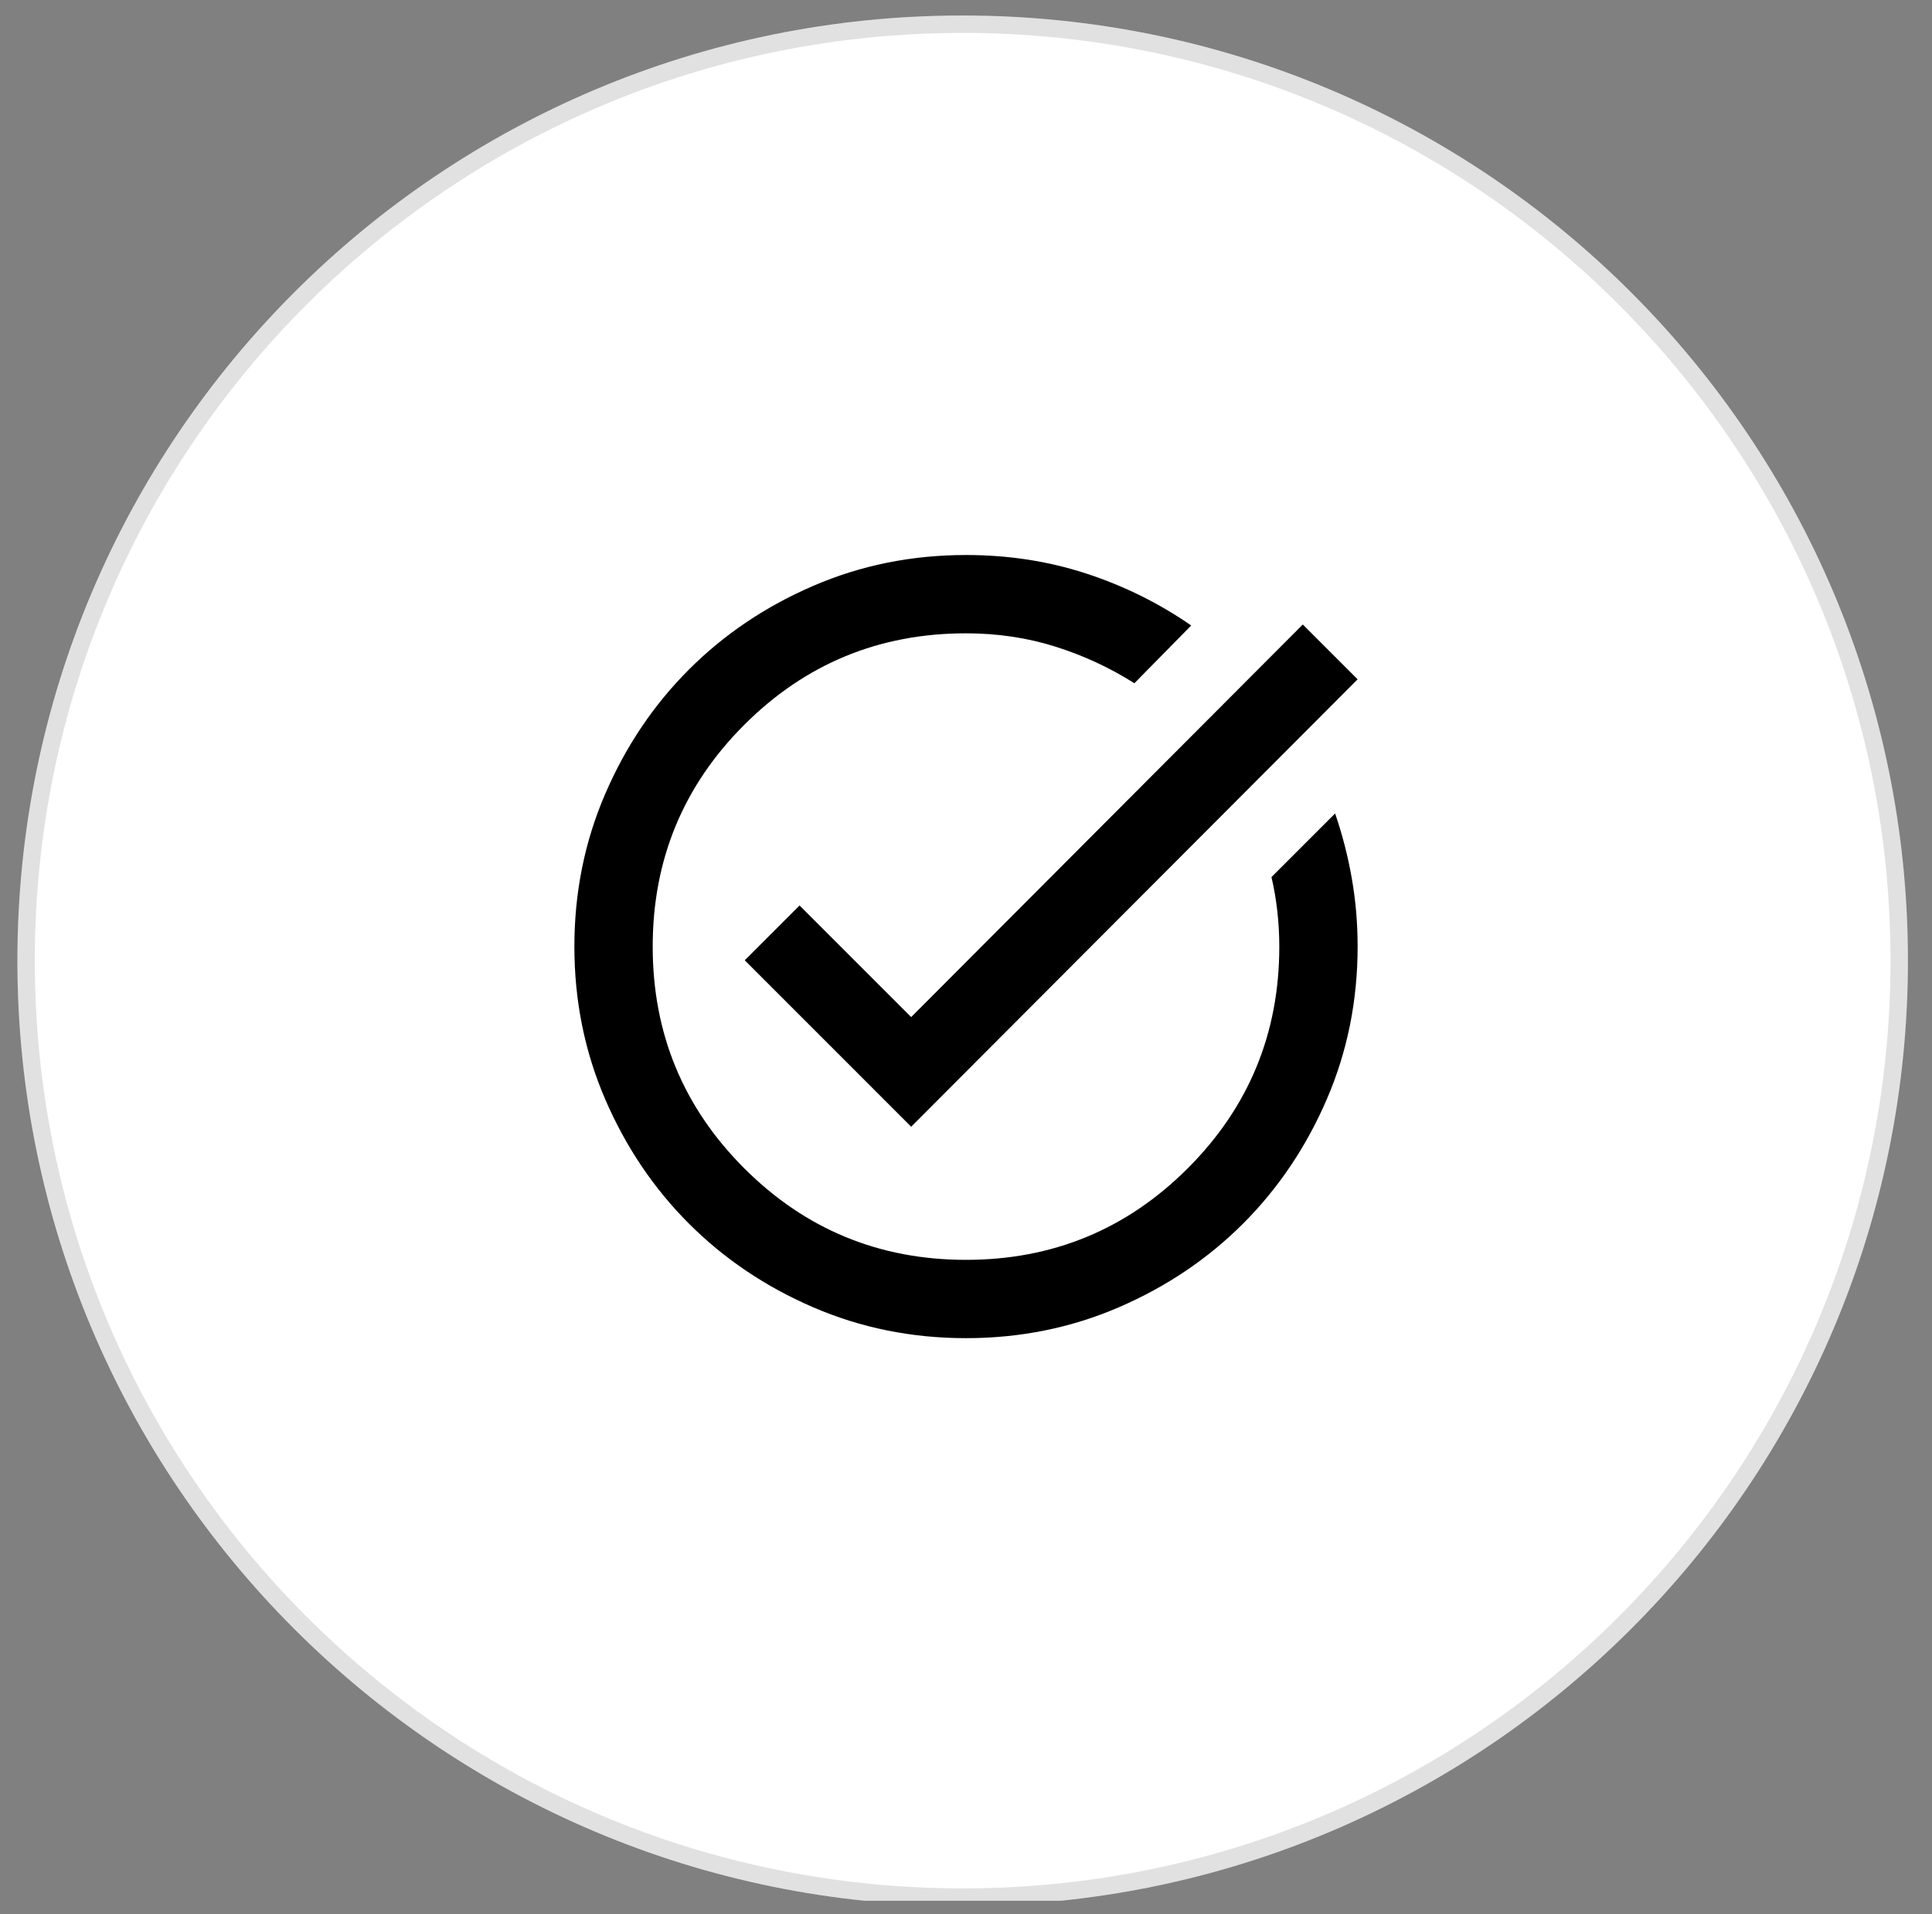
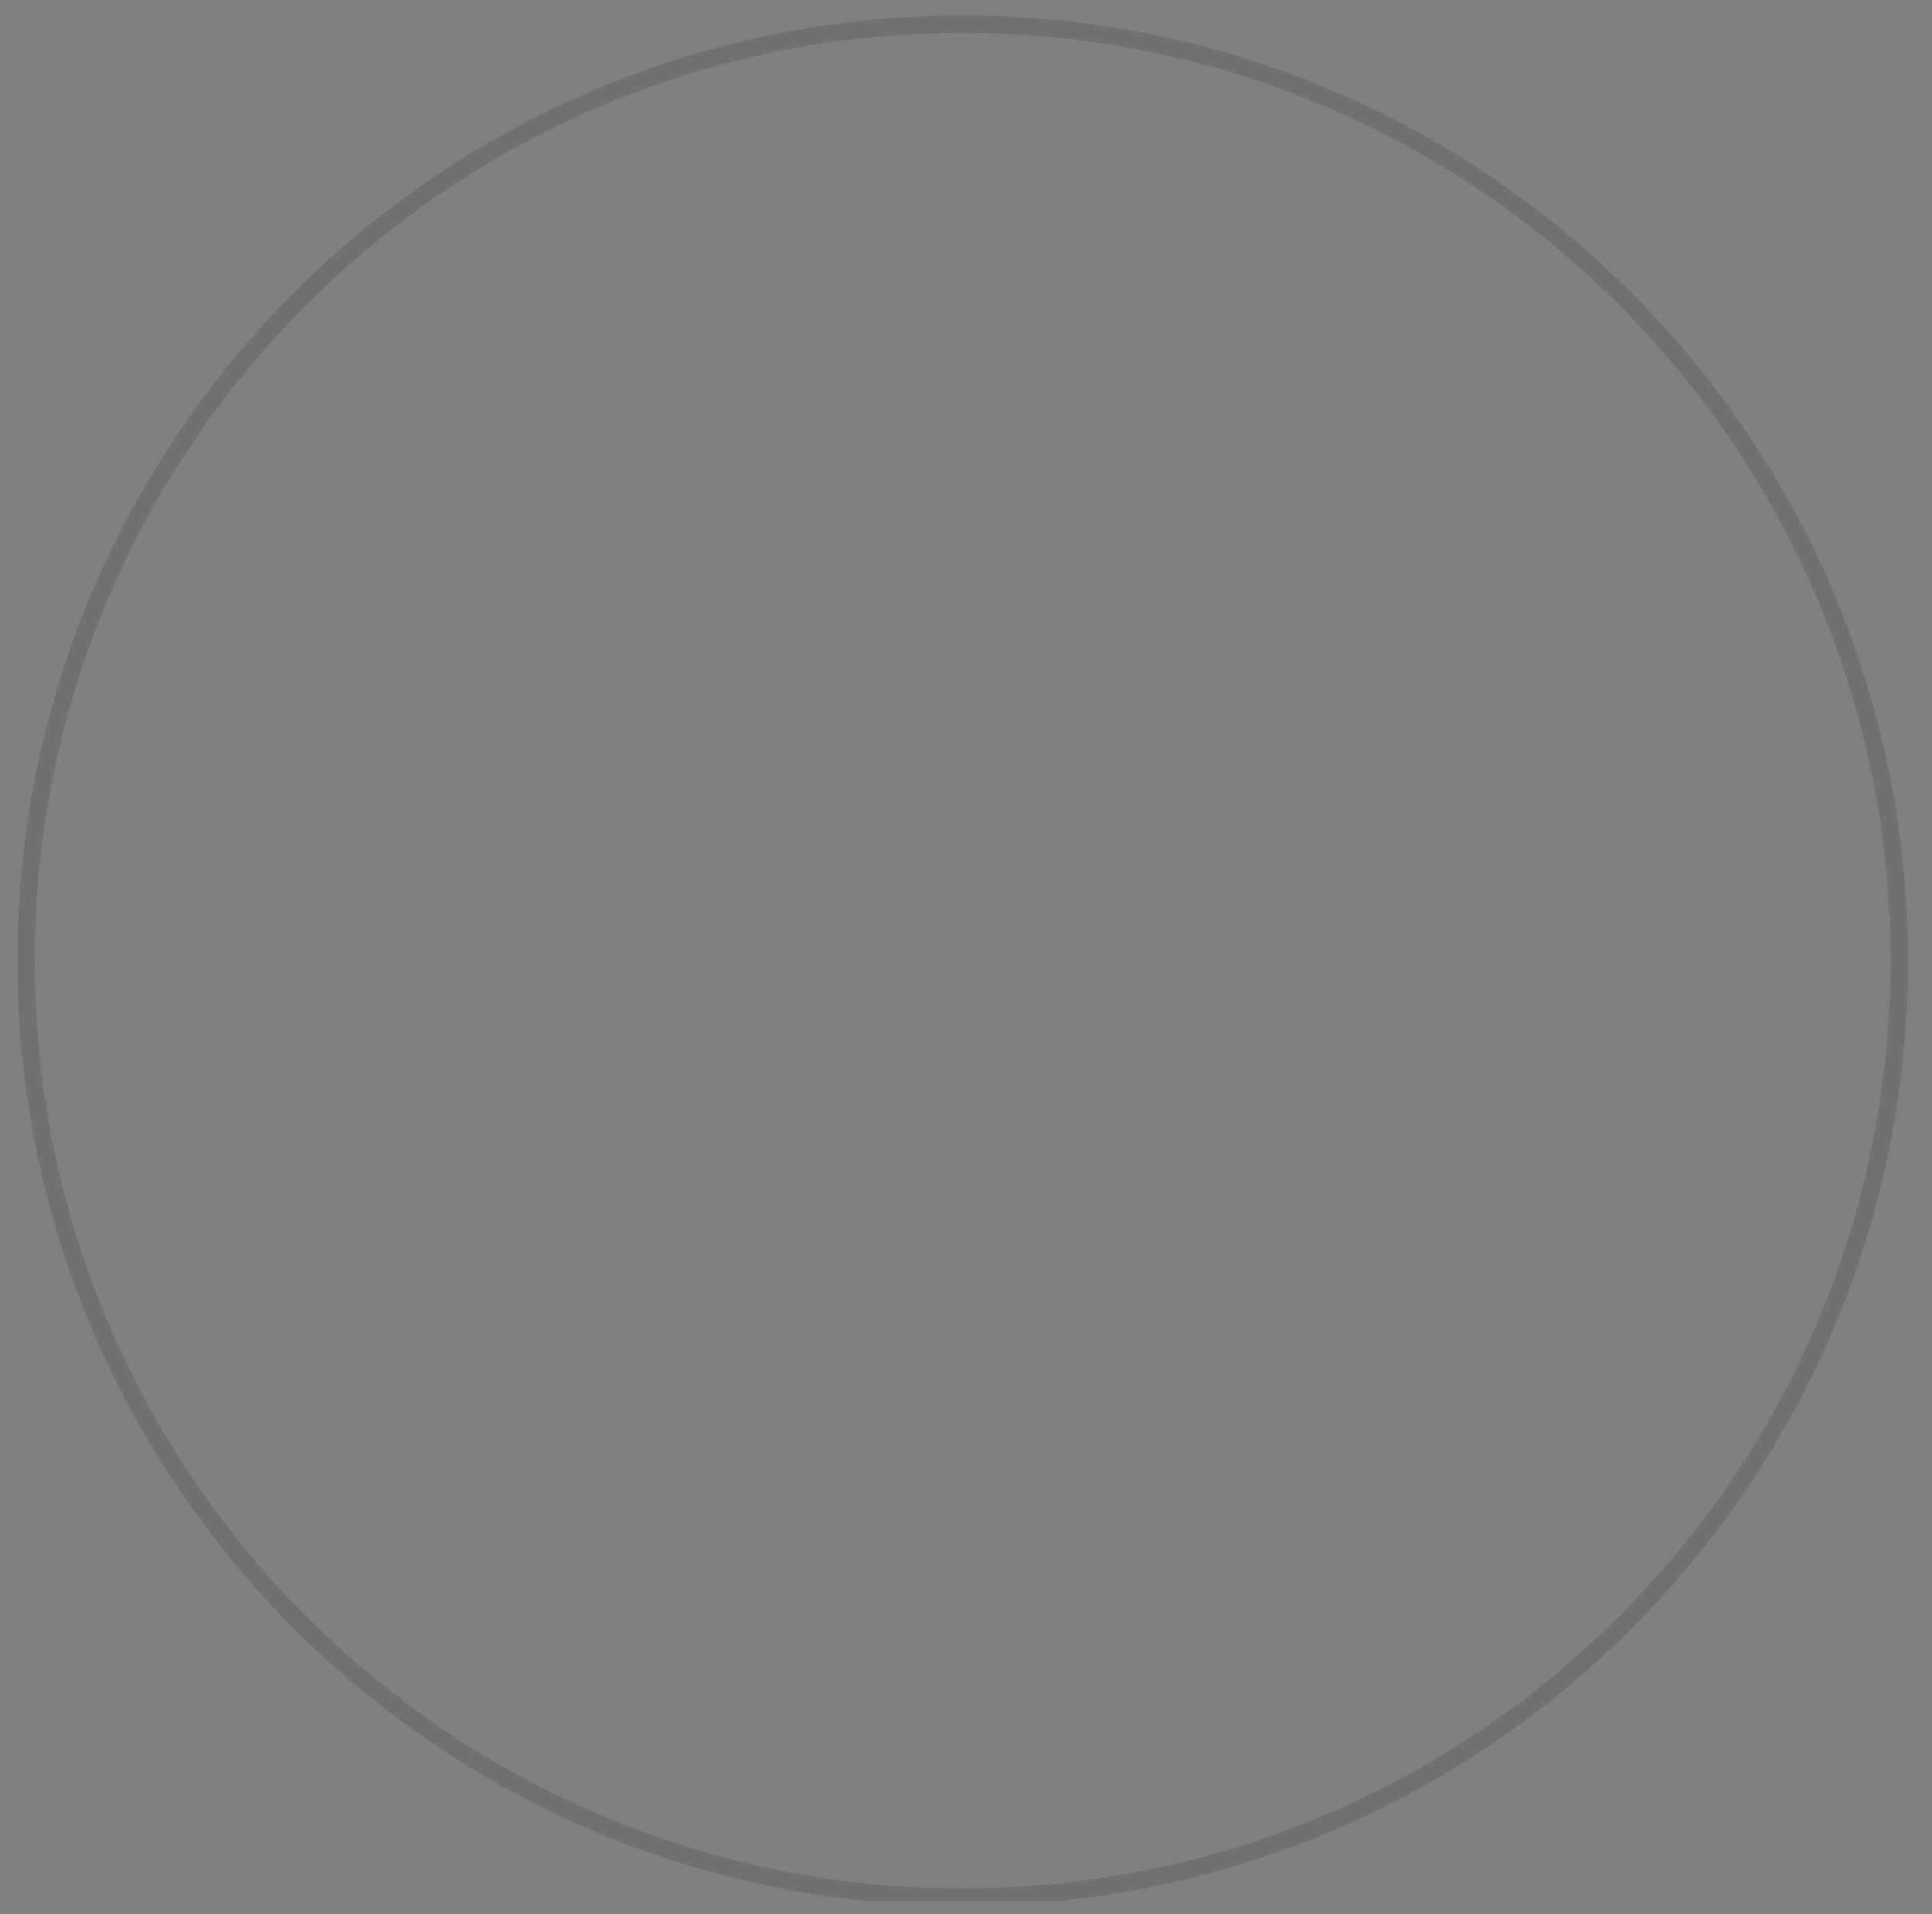
<svg xmlns="http://www.w3.org/2000/svg" width="111" height="110" viewBox="0 0 111 110" fill="none">
  <rect x="0" y="0" width="111" height="110" fill="#808080" stroke="none" />
  <g id="lead-pref.svg" clip-path="url(#clip0_1_977)">
    <g id="Group 1000008449">
      <g id="Oval">
-         <path d="M55.308 109.507C85.302 109.507 109.617 85.193 109.617 55.199C109.617 25.205 85.302 0.891 55.308 0.891C25.315 0.891 1 25.205 1 55.199C1 85.193 25.315 109.507 55.308 109.507Z" fill="white" />
        <path d="M109.117 55.199C109.117 84.916 85.026 109.007 55.308 109.007C25.591 109.007 1.5 84.916 1.5 55.199C1.5 25.481 25.591 1.391 55.308 1.391C85.026 1.391 109.117 25.481 109.117 55.199Z" stroke="black" stroke-opacity="0.12" />
      </g>
-       <path id="Vector" d="M55.5 76.891C52.388 76.891 49.462 76.3 46.725 75.119C43.987 73.938 41.606 72.334 39.581 70.309C37.556 68.284 35.953 65.903 34.772 63.166C33.591 60.428 33 57.503 33 54.391C33 51.278 33.591 48.353 34.772 45.616C35.953 42.878 37.556 40.497 39.581 38.472C41.606 36.447 43.987 34.844 46.725 33.663C49.462 32.481 52.388 31.891 55.5 31.891C57.938 31.891 60.244 32.247 62.419 32.959C64.594 33.672 66.6 34.666 68.438 35.941L65.175 39.259C63.75 38.359 62.231 37.656 60.619 37.15C59.006 36.644 57.3 36.391 55.5 36.391C50.513 36.391 46.266 38.144 42.759 41.65C39.253 45.156 37.5 49.403 37.5 54.391C37.5 59.378 39.253 63.625 42.759 67.131C46.266 70.638 50.513 72.391 55.5 72.391C60.487 72.391 64.734 70.638 68.241 67.131C71.747 63.625 73.5 59.378 73.5 54.391C73.5 53.716 73.463 53.041 73.388 52.366C73.312 51.691 73.2 51.034 73.05 50.397L76.706 46.741C77.119 47.941 77.438 49.178 77.662 50.453C77.888 51.728 78 53.041 78 54.391C78 57.503 77.409 60.428 76.228 63.166C75.047 65.903 73.444 68.284 71.419 70.309C69.394 72.334 67.013 73.938 64.275 75.119C61.538 76.3 58.612 76.891 55.5 76.891ZM52.35 64.741L42.788 55.178L45.938 52.028L52.35 58.441L74.85 35.884L78 39.034L52.35 64.741Z" fill="black" />
    </g>
  </g>
  <defs>
    <clipPath id="clip0_1_977">
      <rect width="109.725" height="108.617" fill="white" transform="translate(0.297 0.602)" />
    </clipPath>
  </defs>
</svg>